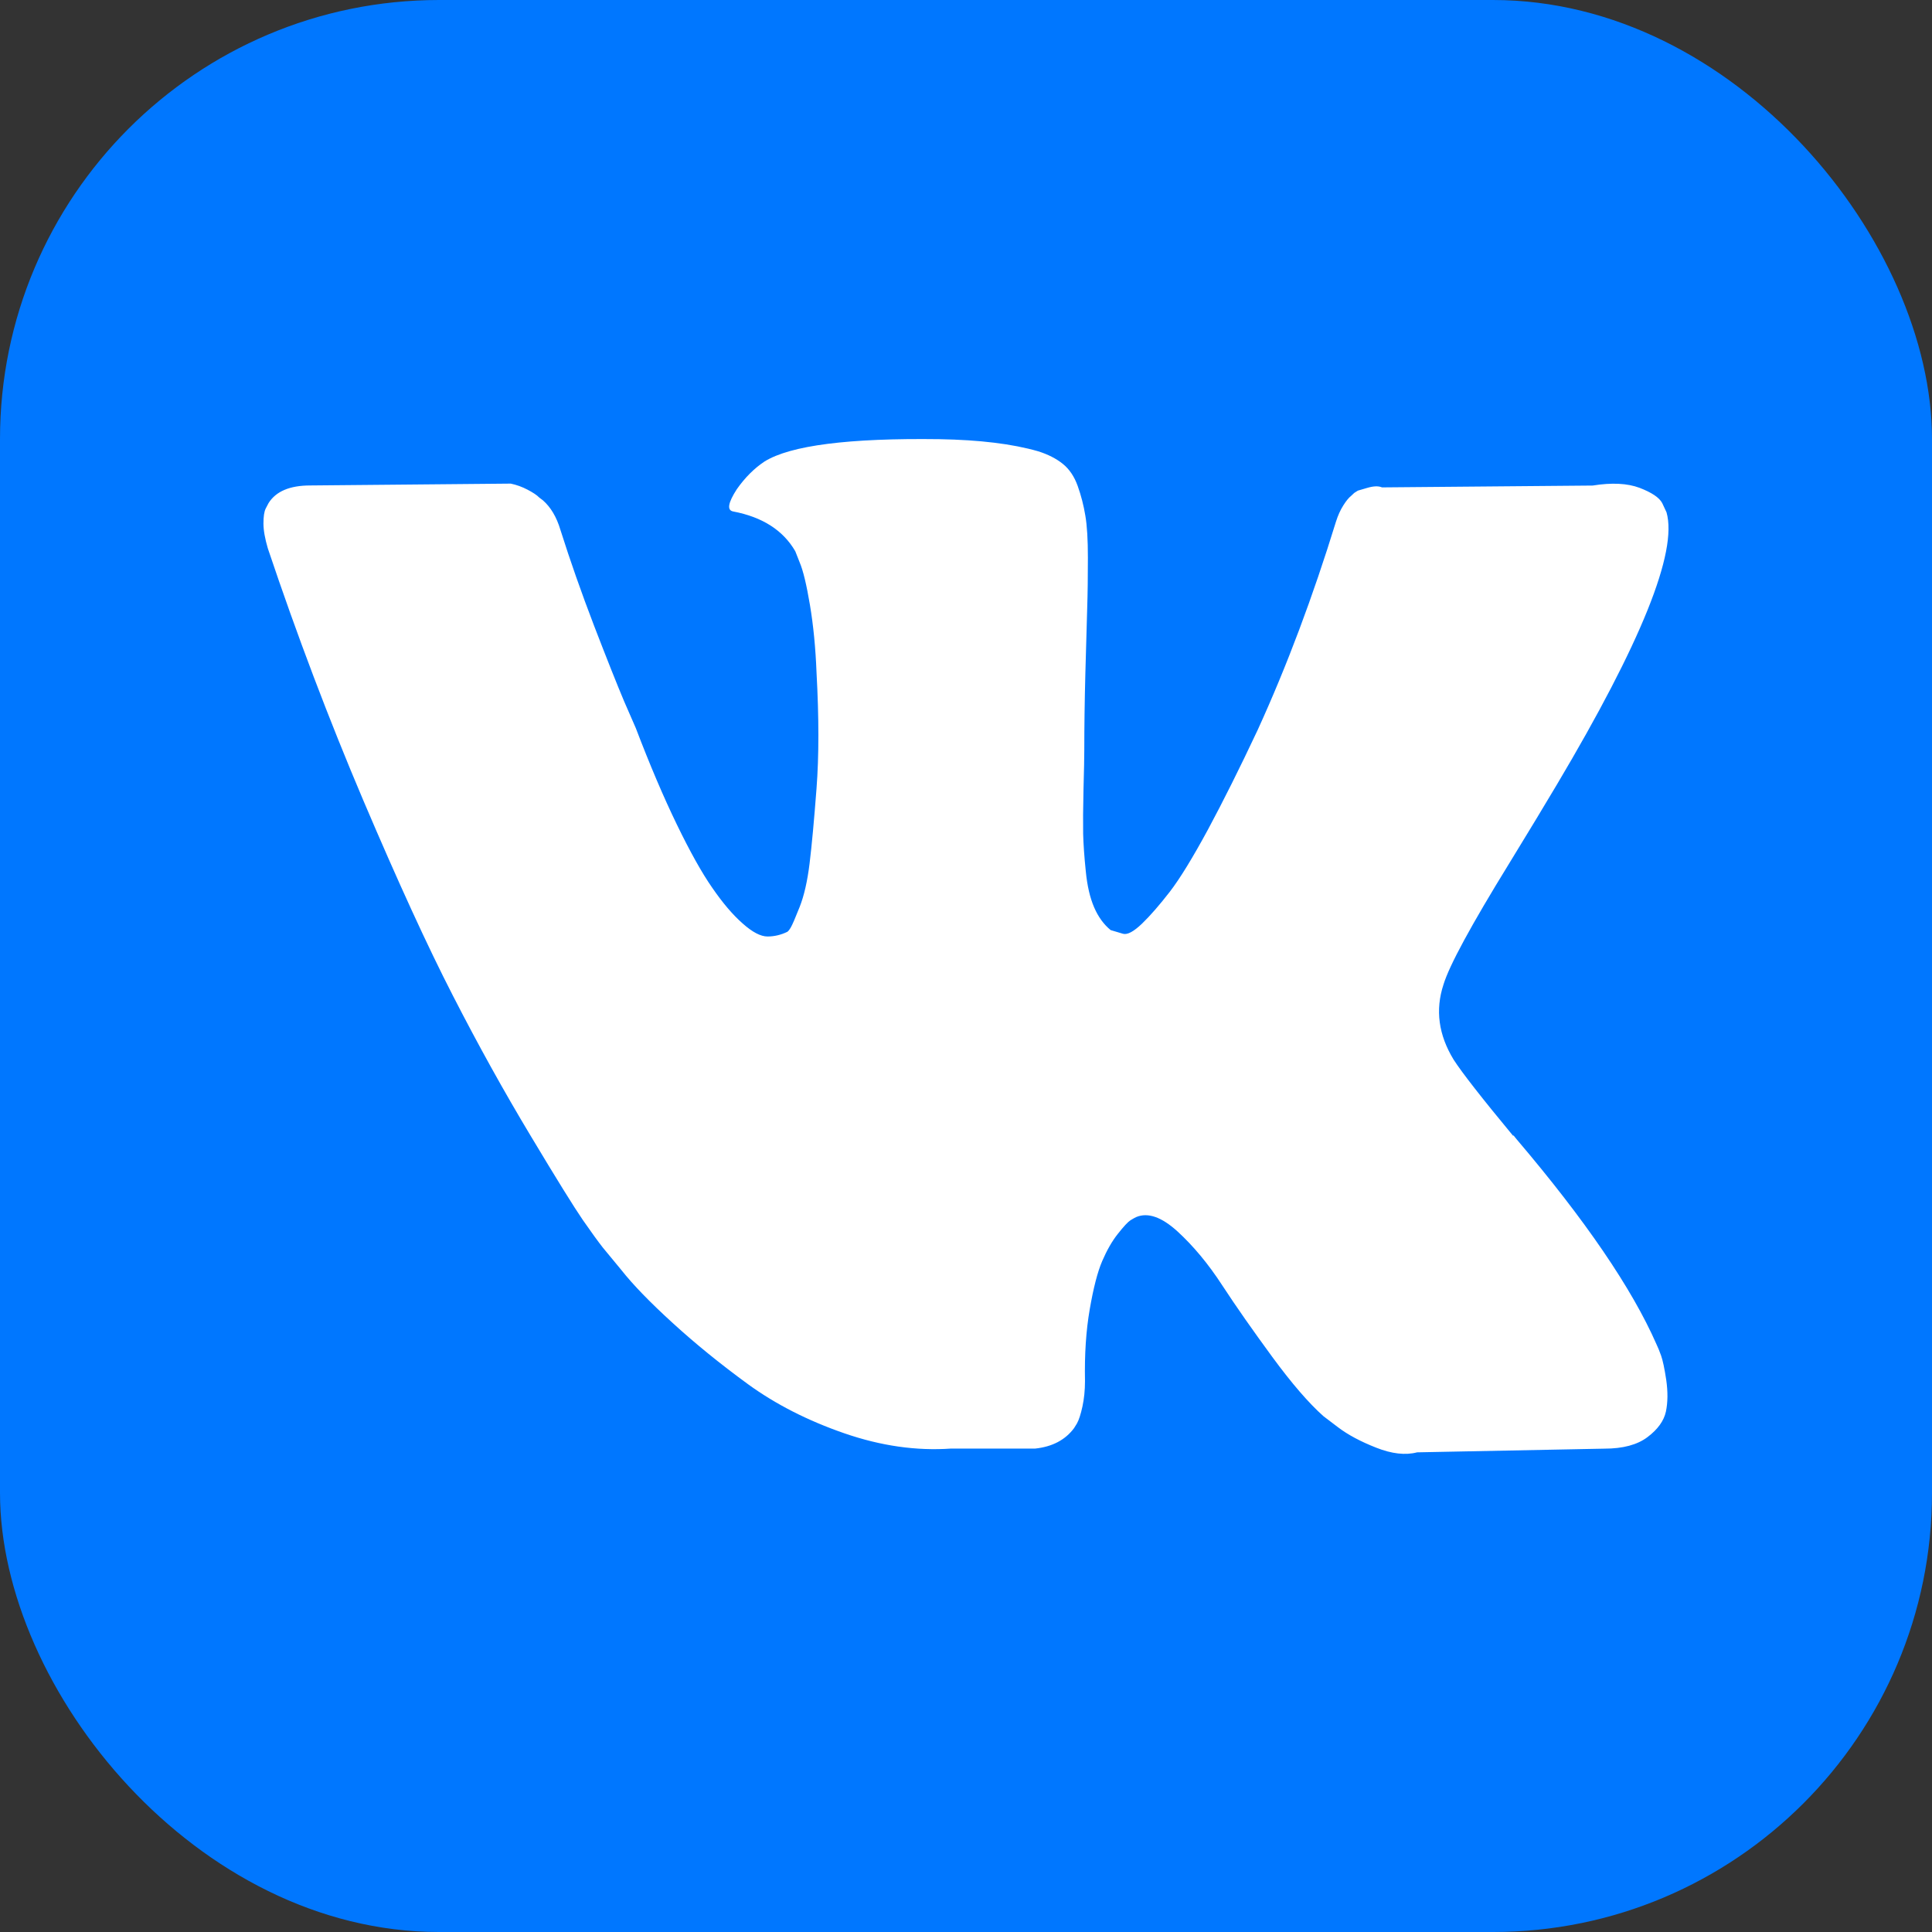
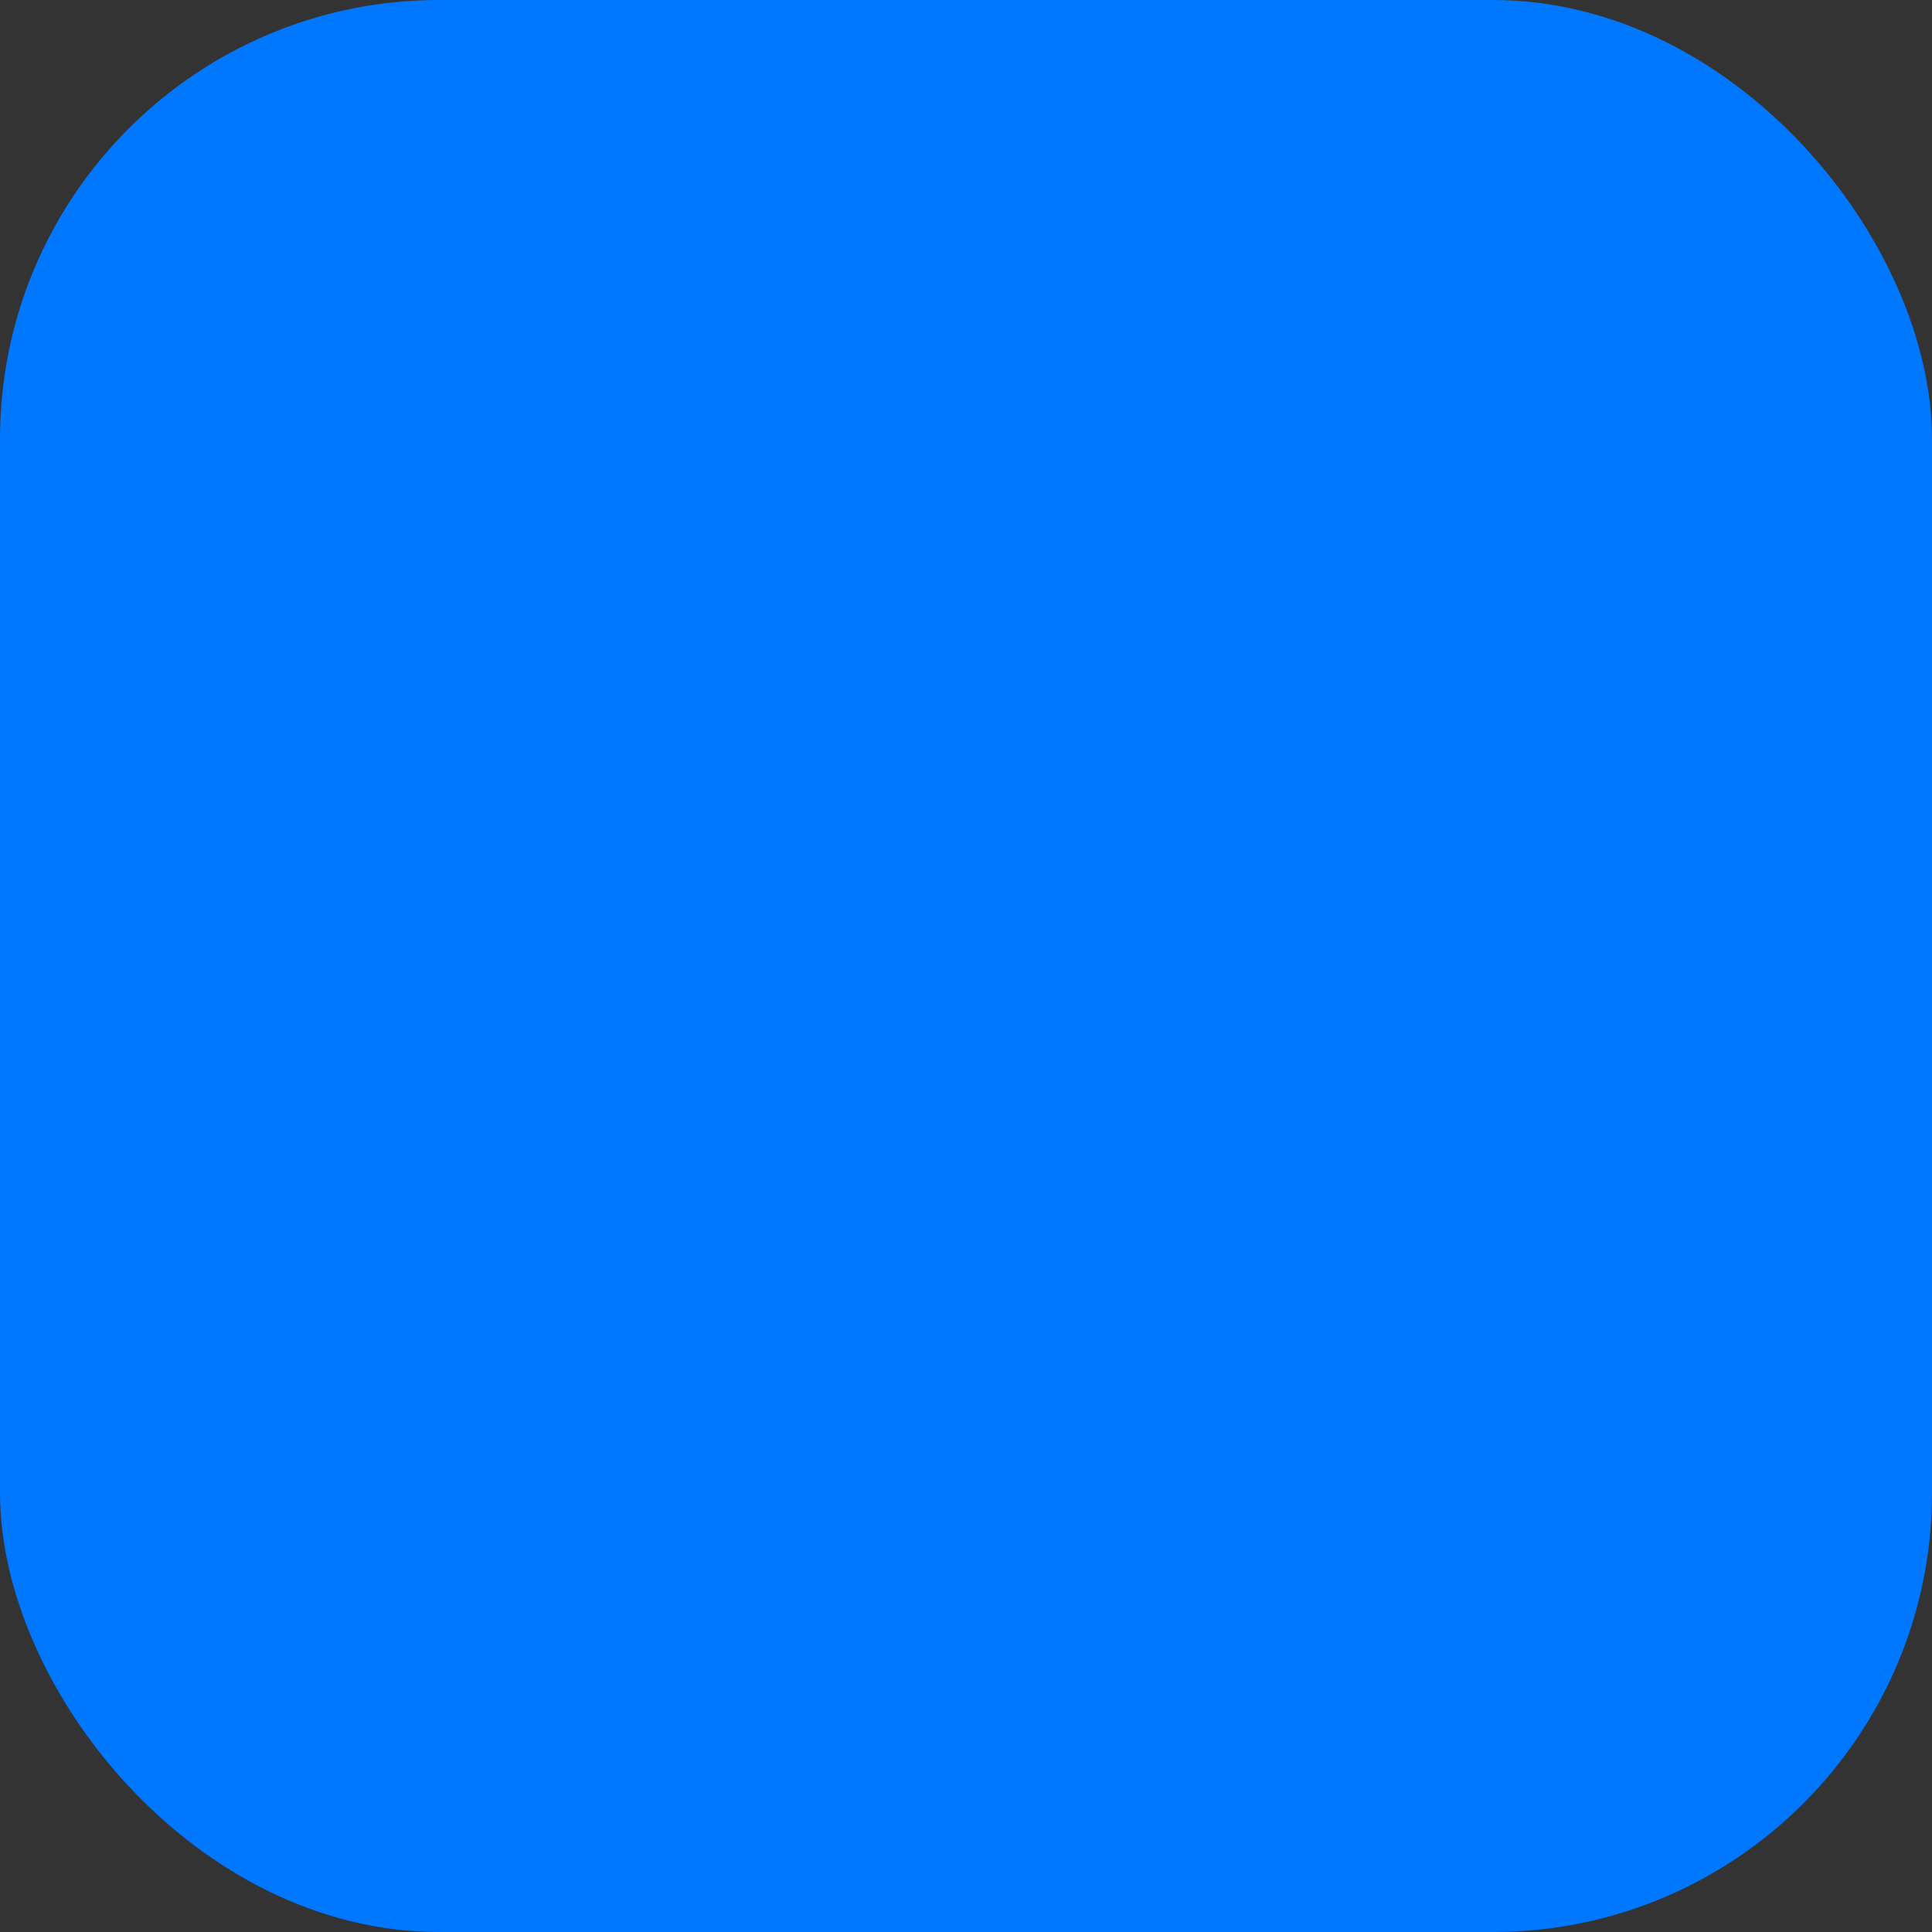
<svg xmlns="http://www.w3.org/2000/svg" width="22" height="22" viewBox="0 0 22 22" fill="none">
  <rect x="0" y="0" width="22" height="22" fill="#333333" stroke="none" />
  <rect width="22" height="22" rx="5" fill="#0077FF" />
-   <path d="M18.915 15.436C18.896 15.383 18.878 15.339 18.861 15.304C18.583 14.671 18.053 13.894 17.27 12.973L17.253 12.952L17.245 12.942L17.237 12.931H17.228C16.873 12.503 16.648 12.214 16.553 12.067C16.381 11.785 16.342 11.501 16.437 11.212C16.503 10.994 16.753 10.534 17.186 9.831C17.414 9.458 17.595 9.16 17.728 8.935C18.689 7.318 19.105 6.284 18.977 5.834L18.928 5.729C18.895 5.666 18.808 5.608 18.67 5.555C18.531 5.503 18.353 5.494 18.136 5.529L15.737 5.55C15.698 5.533 15.643 5.534 15.571 5.555C15.498 5.576 15.462 5.587 15.462 5.587L15.421 5.613L15.387 5.645C15.36 5.666 15.329 5.703 15.296 5.756C15.263 5.808 15.235 5.87 15.213 5.94C14.951 6.791 14.655 7.582 14.321 8.313C14.116 8.749 13.927 9.127 13.755 9.447C13.582 9.766 13.438 10.002 13.322 10.153C13.205 10.304 13.1 10.425 13.005 10.517C12.91 10.608 12.838 10.647 12.788 10.633C12.738 10.619 12.691 10.605 12.647 10.591C12.569 10.527 12.506 10.441 12.459 10.332C12.412 10.223 12.38 10.086 12.364 9.921C12.347 9.756 12.337 9.613 12.334 9.494C12.332 9.374 12.333 9.206 12.338 8.988C12.344 8.77 12.347 8.622 12.347 8.545C12.347 8.277 12.351 7.988 12.359 7.675C12.368 7.362 12.374 7.114 12.38 6.931C12.386 6.749 12.388 6.555 12.388 6.351C12.388 6.147 12.379 5.988 12.359 5.872C12.34 5.756 12.311 5.643 12.272 5.534C12.233 5.425 12.176 5.341 12.101 5.281C12.026 5.221 11.933 5.174 11.822 5.139C11.528 5.054 11.153 5.009 10.697 5.001C9.665 4.987 9.001 5.072 8.706 5.255C8.59 5.332 8.484 5.437 8.39 5.571C8.29 5.726 8.276 5.81 8.348 5.824C8.681 5.887 8.917 6.038 9.056 6.277L9.106 6.404C9.145 6.495 9.184 6.657 9.223 6.889C9.262 7.121 9.287 7.378 9.298 7.659C9.326 8.172 9.326 8.611 9.298 8.977C9.27 9.343 9.244 9.627 9.219 9.831C9.194 10.035 9.156 10.2 9.106 10.327C9.056 10.453 9.023 10.53 9.006 10.559C8.99 10.587 8.976 10.604 8.965 10.611C8.893 10.646 8.817 10.664 8.74 10.664C8.662 10.664 8.568 10.615 8.457 10.516C8.345 10.418 8.23 10.283 8.111 10.11C7.991 9.938 7.857 9.697 7.707 9.388C7.557 9.079 7.401 8.713 7.24 8.291L7.107 7.986C7.024 7.789 6.91 7.502 6.765 7.126C6.621 6.75 6.493 6.386 6.382 6.035C6.338 5.887 6.271 5.775 6.182 5.697L6.141 5.666C6.113 5.637 6.068 5.608 6.007 5.576C5.946 5.544 5.883 5.521 5.816 5.507L3.533 5.528C3.3 5.528 3.142 5.595 3.058 5.729L3.025 5.792C3.008 5.827 3 5.883 3 5.961C3 6.038 3.017 6.133 3.05 6.245C3.383 7.237 3.746 8.193 4.137 9.114C4.529 10.035 4.869 10.777 5.158 11.339C5.446 11.901 5.741 12.432 6.041 12.931C6.34 13.43 6.539 13.75 6.636 13.891C6.733 14.031 6.81 14.137 6.865 14.207L7.074 14.46C7.207 14.629 7.403 14.831 7.661 15.066C7.919 15.302 8.205 15.534 8.519 15.763C8.833 15.991 9.198 16.177 9.614 16.321C10.031 16.465 10.436 16.523 10.831 16.495H11.789C11.983 16.474 12.13 16.397 12.23 16.263L12.263 16.21C12.286 16.169 12.307 16.103 12.326 16.016C12.345 15.928 12.355 15.831 12.355 15.726C12.349 15.423 12.367 15.151 12.409 14.909C12.451 14.666 12.498 14.483 12.551 14.36C12.604 14.237 12.663 14.133 12.73 14.049C12.796 13.965 12.844 13.914 12.872 13.896C12.899 13.879 12.921 13.867 12.938 13.859C13.071 13.803 13.228 13.858 13.409 14.023C13.589 14.188 13.759 14.392 13.917 14.635C14.075 14.877 14.266 15.149 14.488 15.452C14.71 15.754 14.904 15.979 15.071 16.127L15.237 16.253C15.349 16.338 15.493 16.415 15.671 16.485C15.848 16.555 16.004 16.573 16.137 16.538L18.27 16.496C18.481 16.496 18.645 16.452 18.761 16.364C18.878 16.276 18.947 16.179 18.97 16.074C18.992 15.969 18.993 15.849 18.974 15.715C18.954 15.582 18.934 15.489 18.915 15.436Z" fill="white" />
</svg>